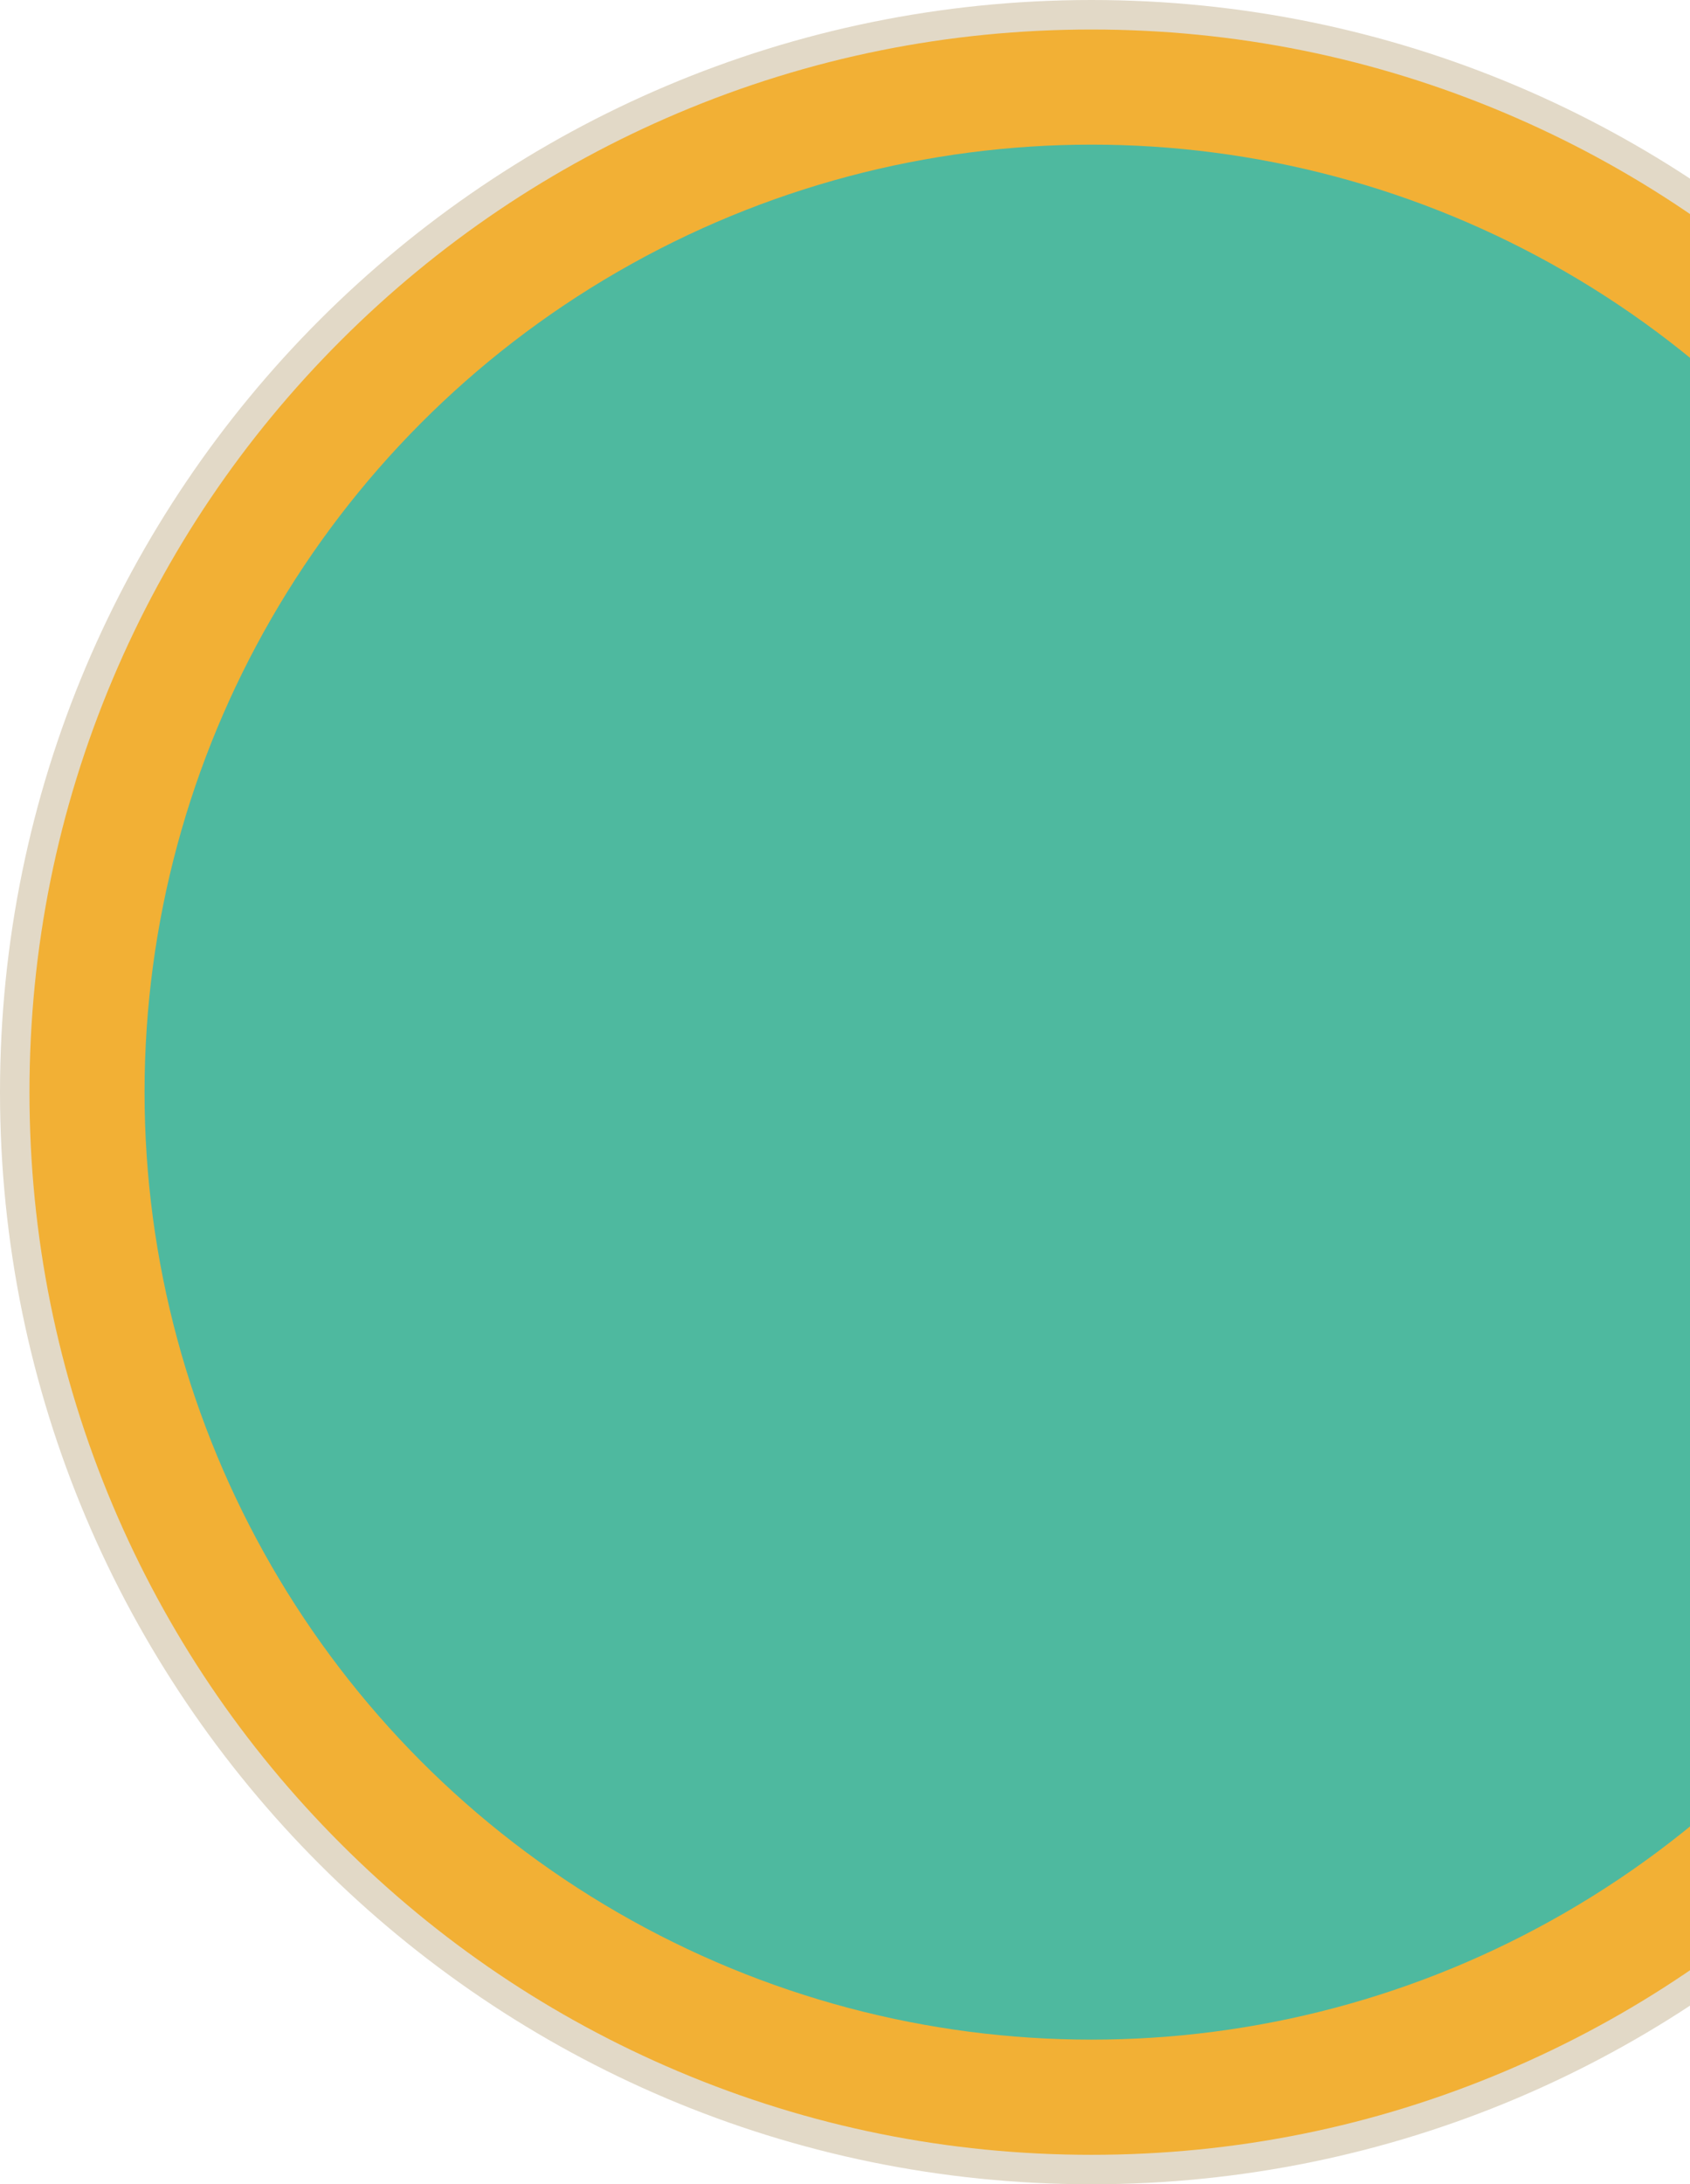
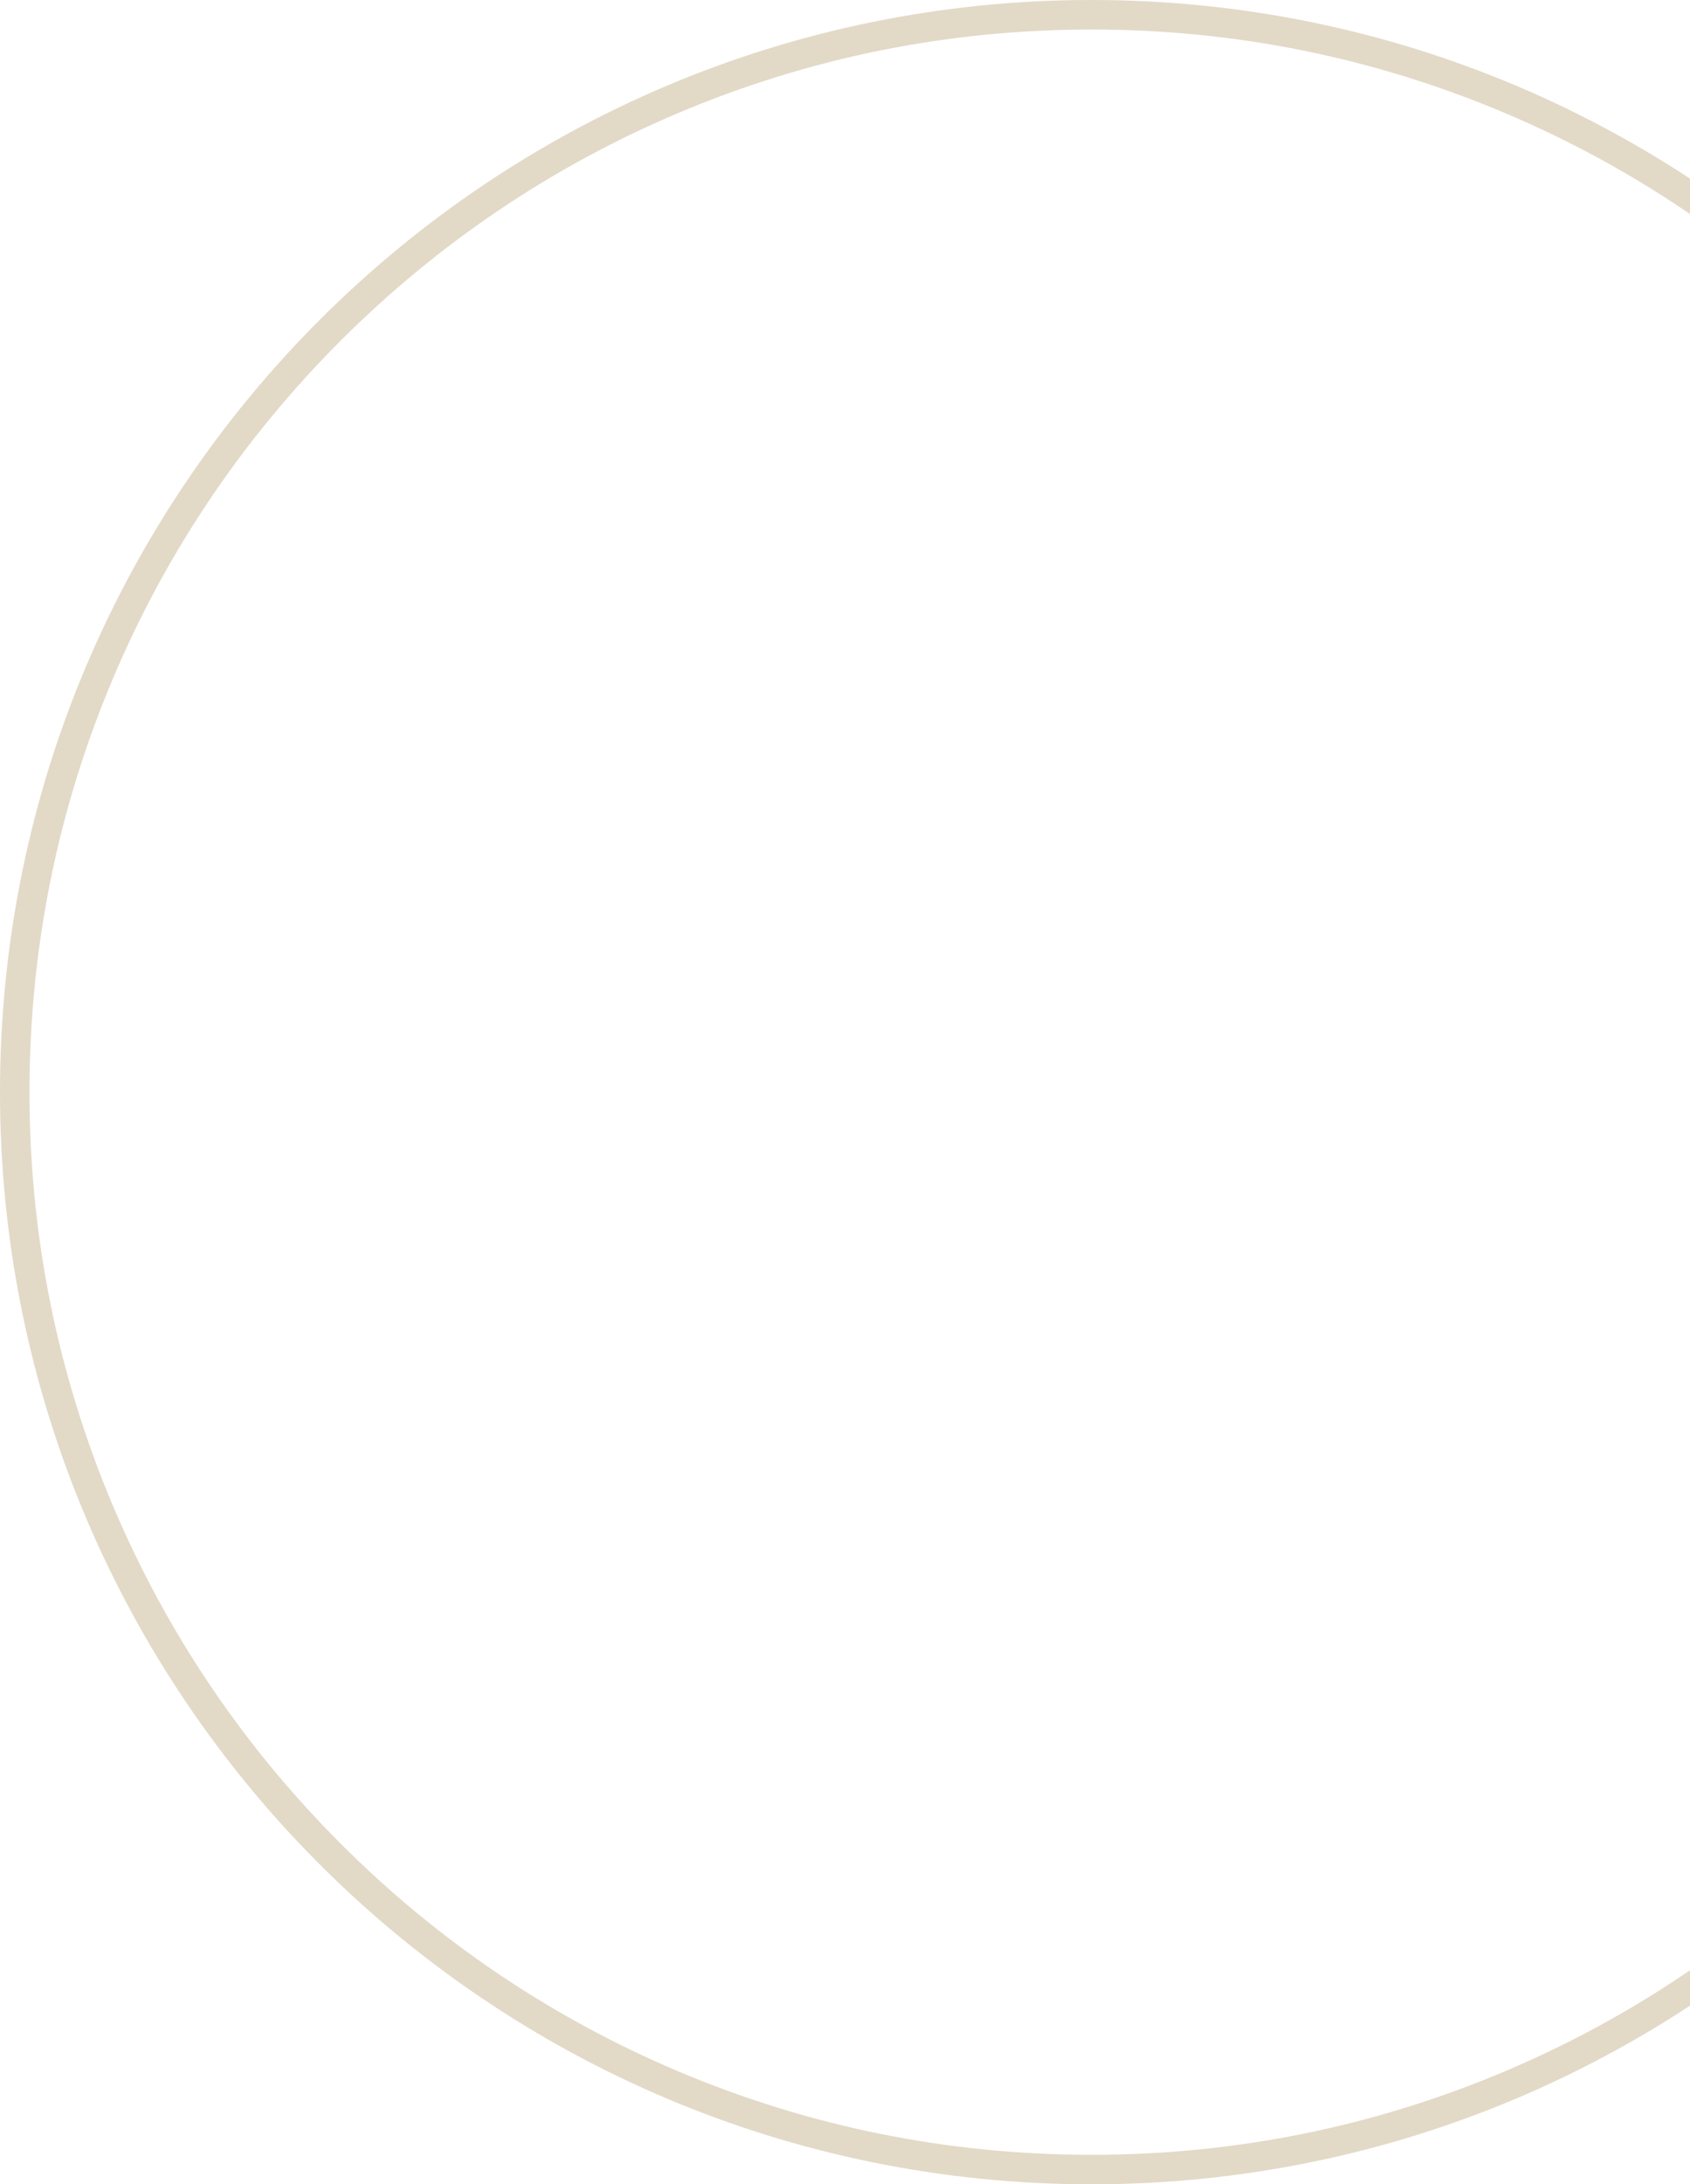
<svg xmlns="http://www.w3.org/2000/svg" id="Layer_1" data-name="Layer 1" viewBox="0 0 572.86 740">
  <defs>
    <style>
      .cls-1 {
        fill: #4eb99f;
      }

      .cls-1, .cls-2, .cls-3 {
        stroke-width: 0px;
      }

      .cls-2 {
        fill: #e2d9c7;
      }

      .cls-3 {
        fill: #f2b035;
      }
    </style>
  </defs>
  <g>
-     <path class="cls-3" d="m370,735c-49.28,0-97.08-9.65-142.07-28.68-43.46-18.38-82.5-44.7-116.02-78.22s-59.84-72.56-78.22-116.02c-19.03-45-28.68-92.8-28.68-142.07s9.65-97.08,28.68-142.07c18.38-43.46,44.7-82.5,78.22-116.02s72.56-59.84,116.02-78.22c45-19.03,92.8-28.68,142.07-28.68s97.08,9.65,142.07,28.68c43.46,18.38,82.5,44.7,116.02,78.22s59.84,72.56,78.22,116.02c19.03,45,28.68,92.8,28.68,142.07s-9.65,97.08-28.68,142.07c-18.38,43.46-44.7,82.5-78.22,116.02s-72.56,59.84-116.02,78.22c-45,19.03-92.8,28.68-142.07,28.68Z" />
    <path class="cls-2" d="m370,10c48.6,0,95.75,9.52,140.13,28.29,42.87,18.13,81.37,44.09,114.43,77.16,33.06,33.07,59.02,71.57,77.16,114.43,18.77,44.38,28.29,91.52,28.29,140.13s-9.52,95.75-28.29,140.13c-18.13,42.87-44.09,81.37-77.16,114.43-33.07,33.06-71.57,59.02-114.43,77.16-44.38,18.77-91.52,28.29-140.13,28.29s-95.75-9.52-140.13-28.29c-42.87-18.13-81.37-44.09-114.43-77.16-33.06-33.07-59.02-71.57-77.16-114.43-18.77-44.38-28.29-91.52-28.29-140.13s9.52-95.75,28.29-140.13c18.13-42.87,44.09-81.37,77.16-114.43,33.07-33.06,71.57-59.02,114.43-77.16,44.38-18.77,91.52-28.29,140.13-28.29M370,0C165.65,0,0,165.65,0,370s165.65,370,370,370,370-165.65,370-370S574.35,0,370,0h0Z" />
  </g>
-   <circle class="cls-1" cx="370" cy="370" r="321" />
</svg>